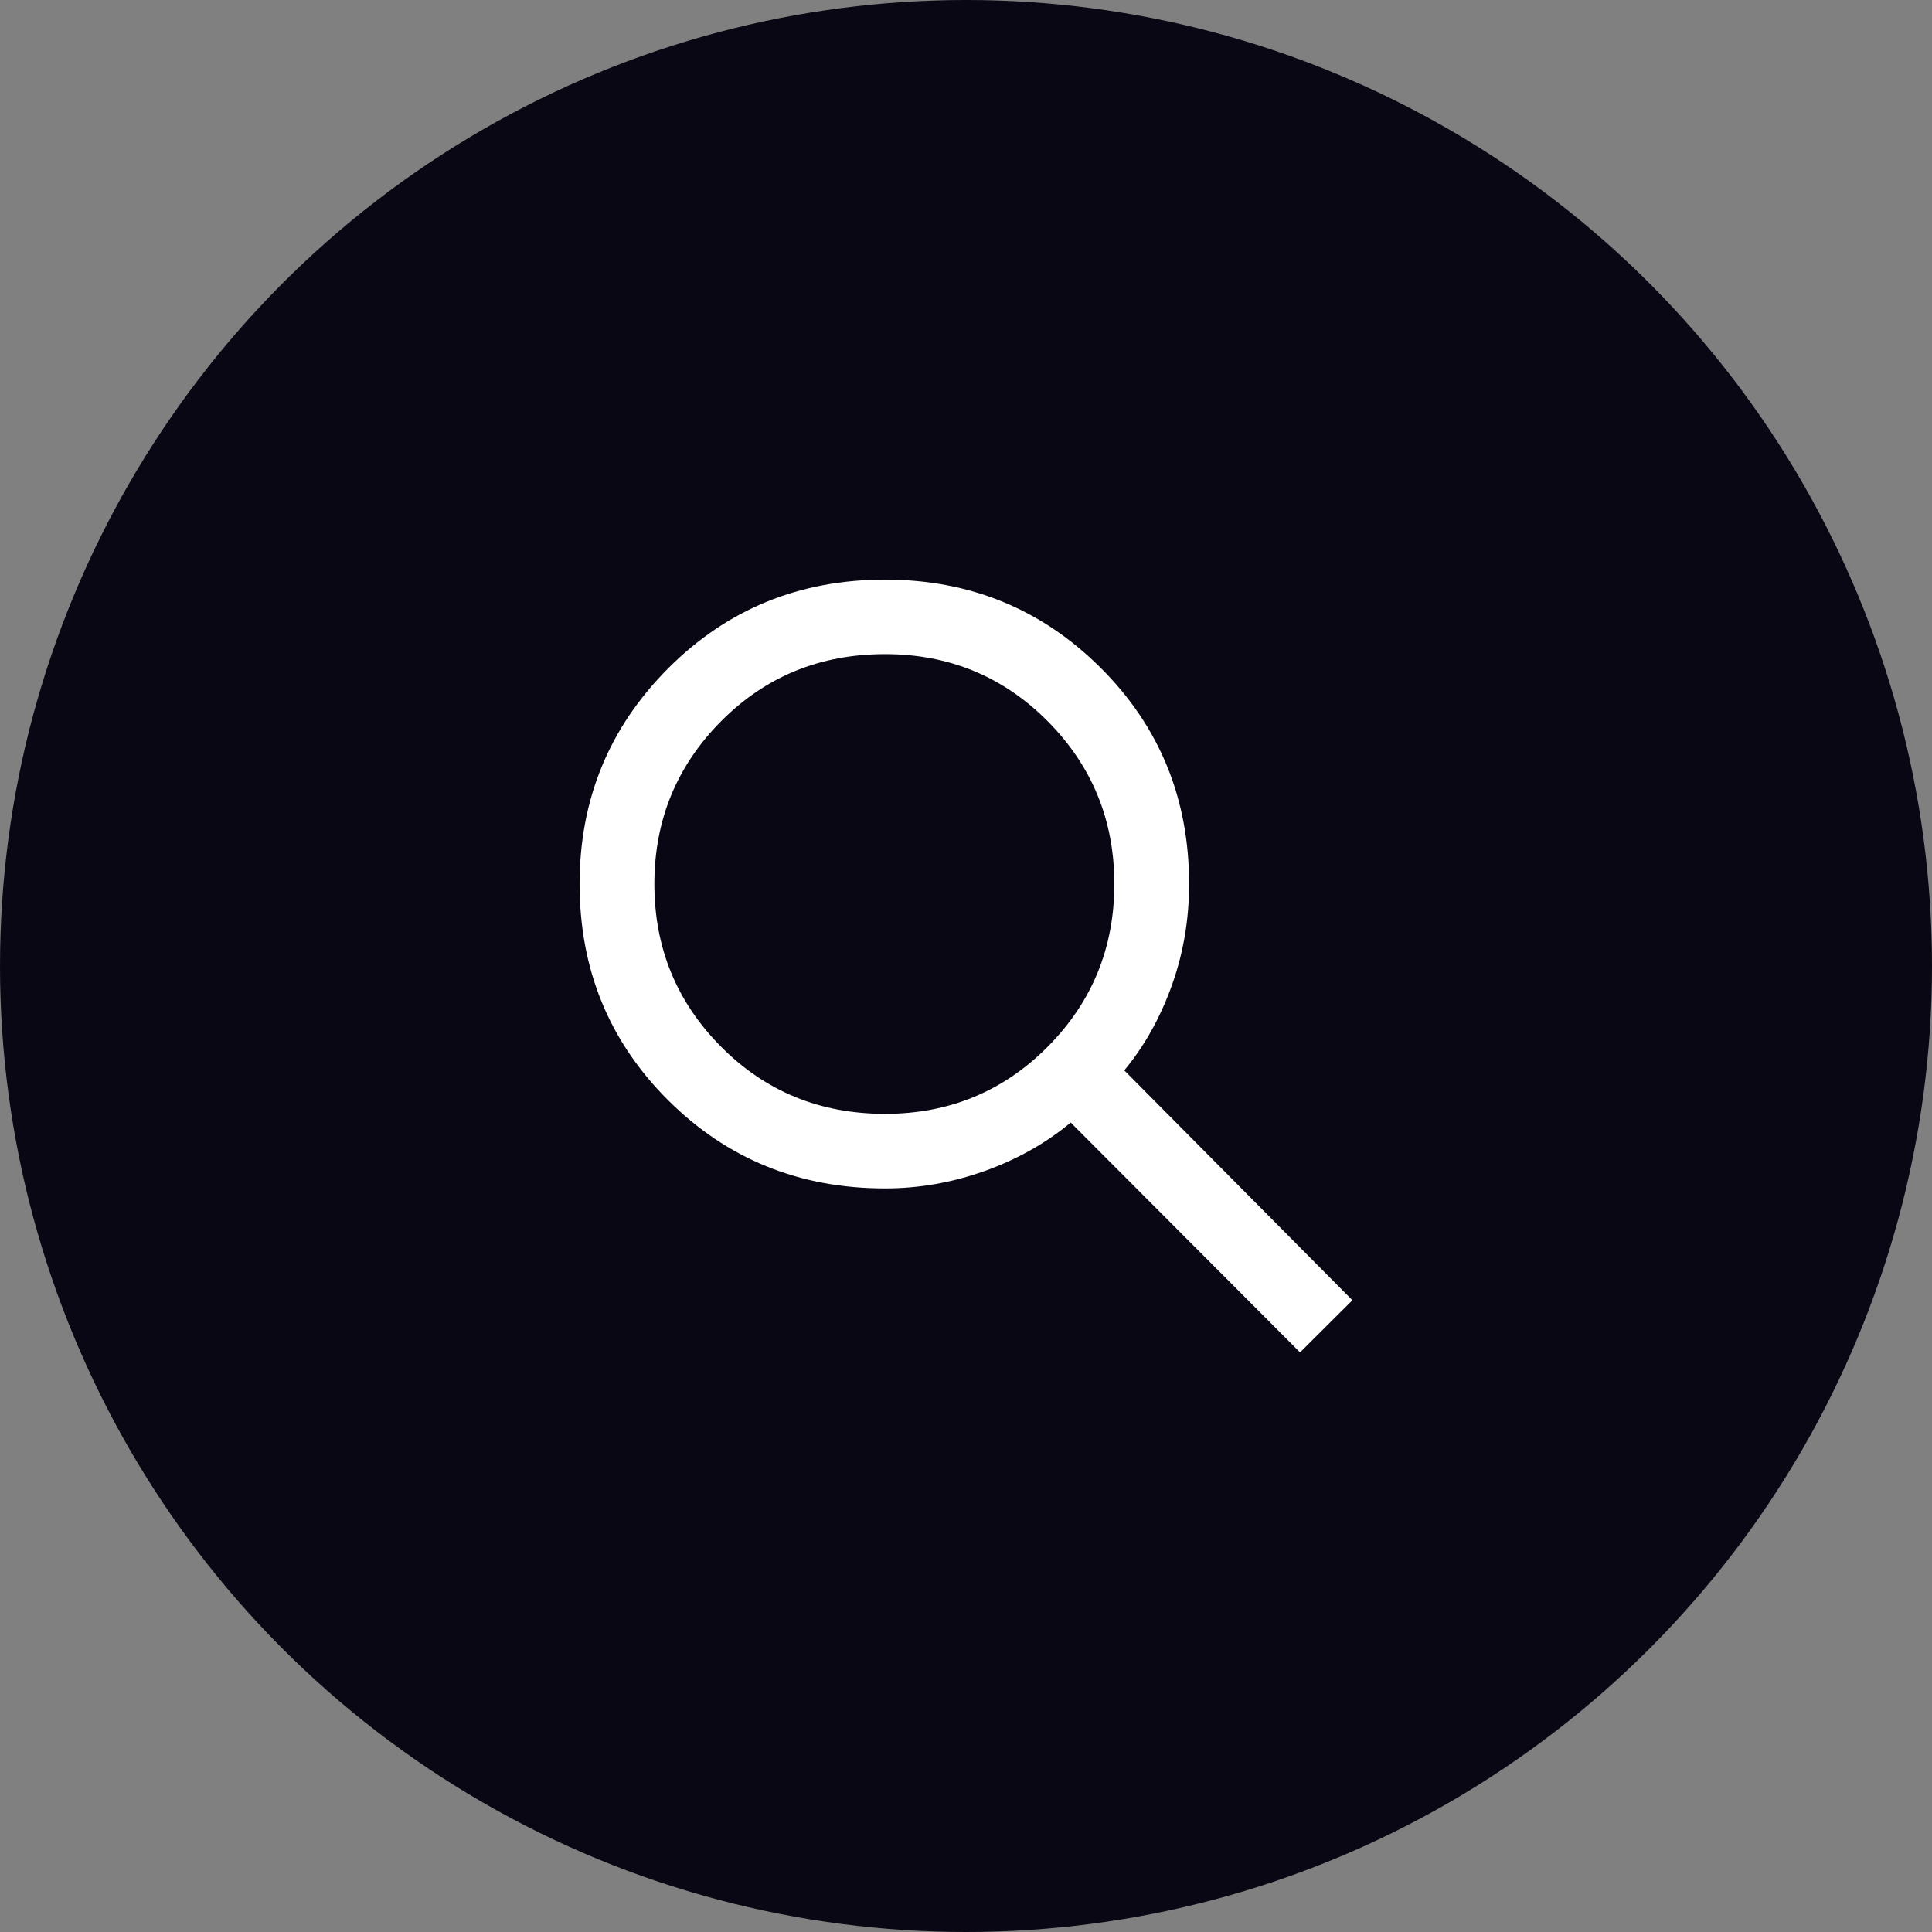
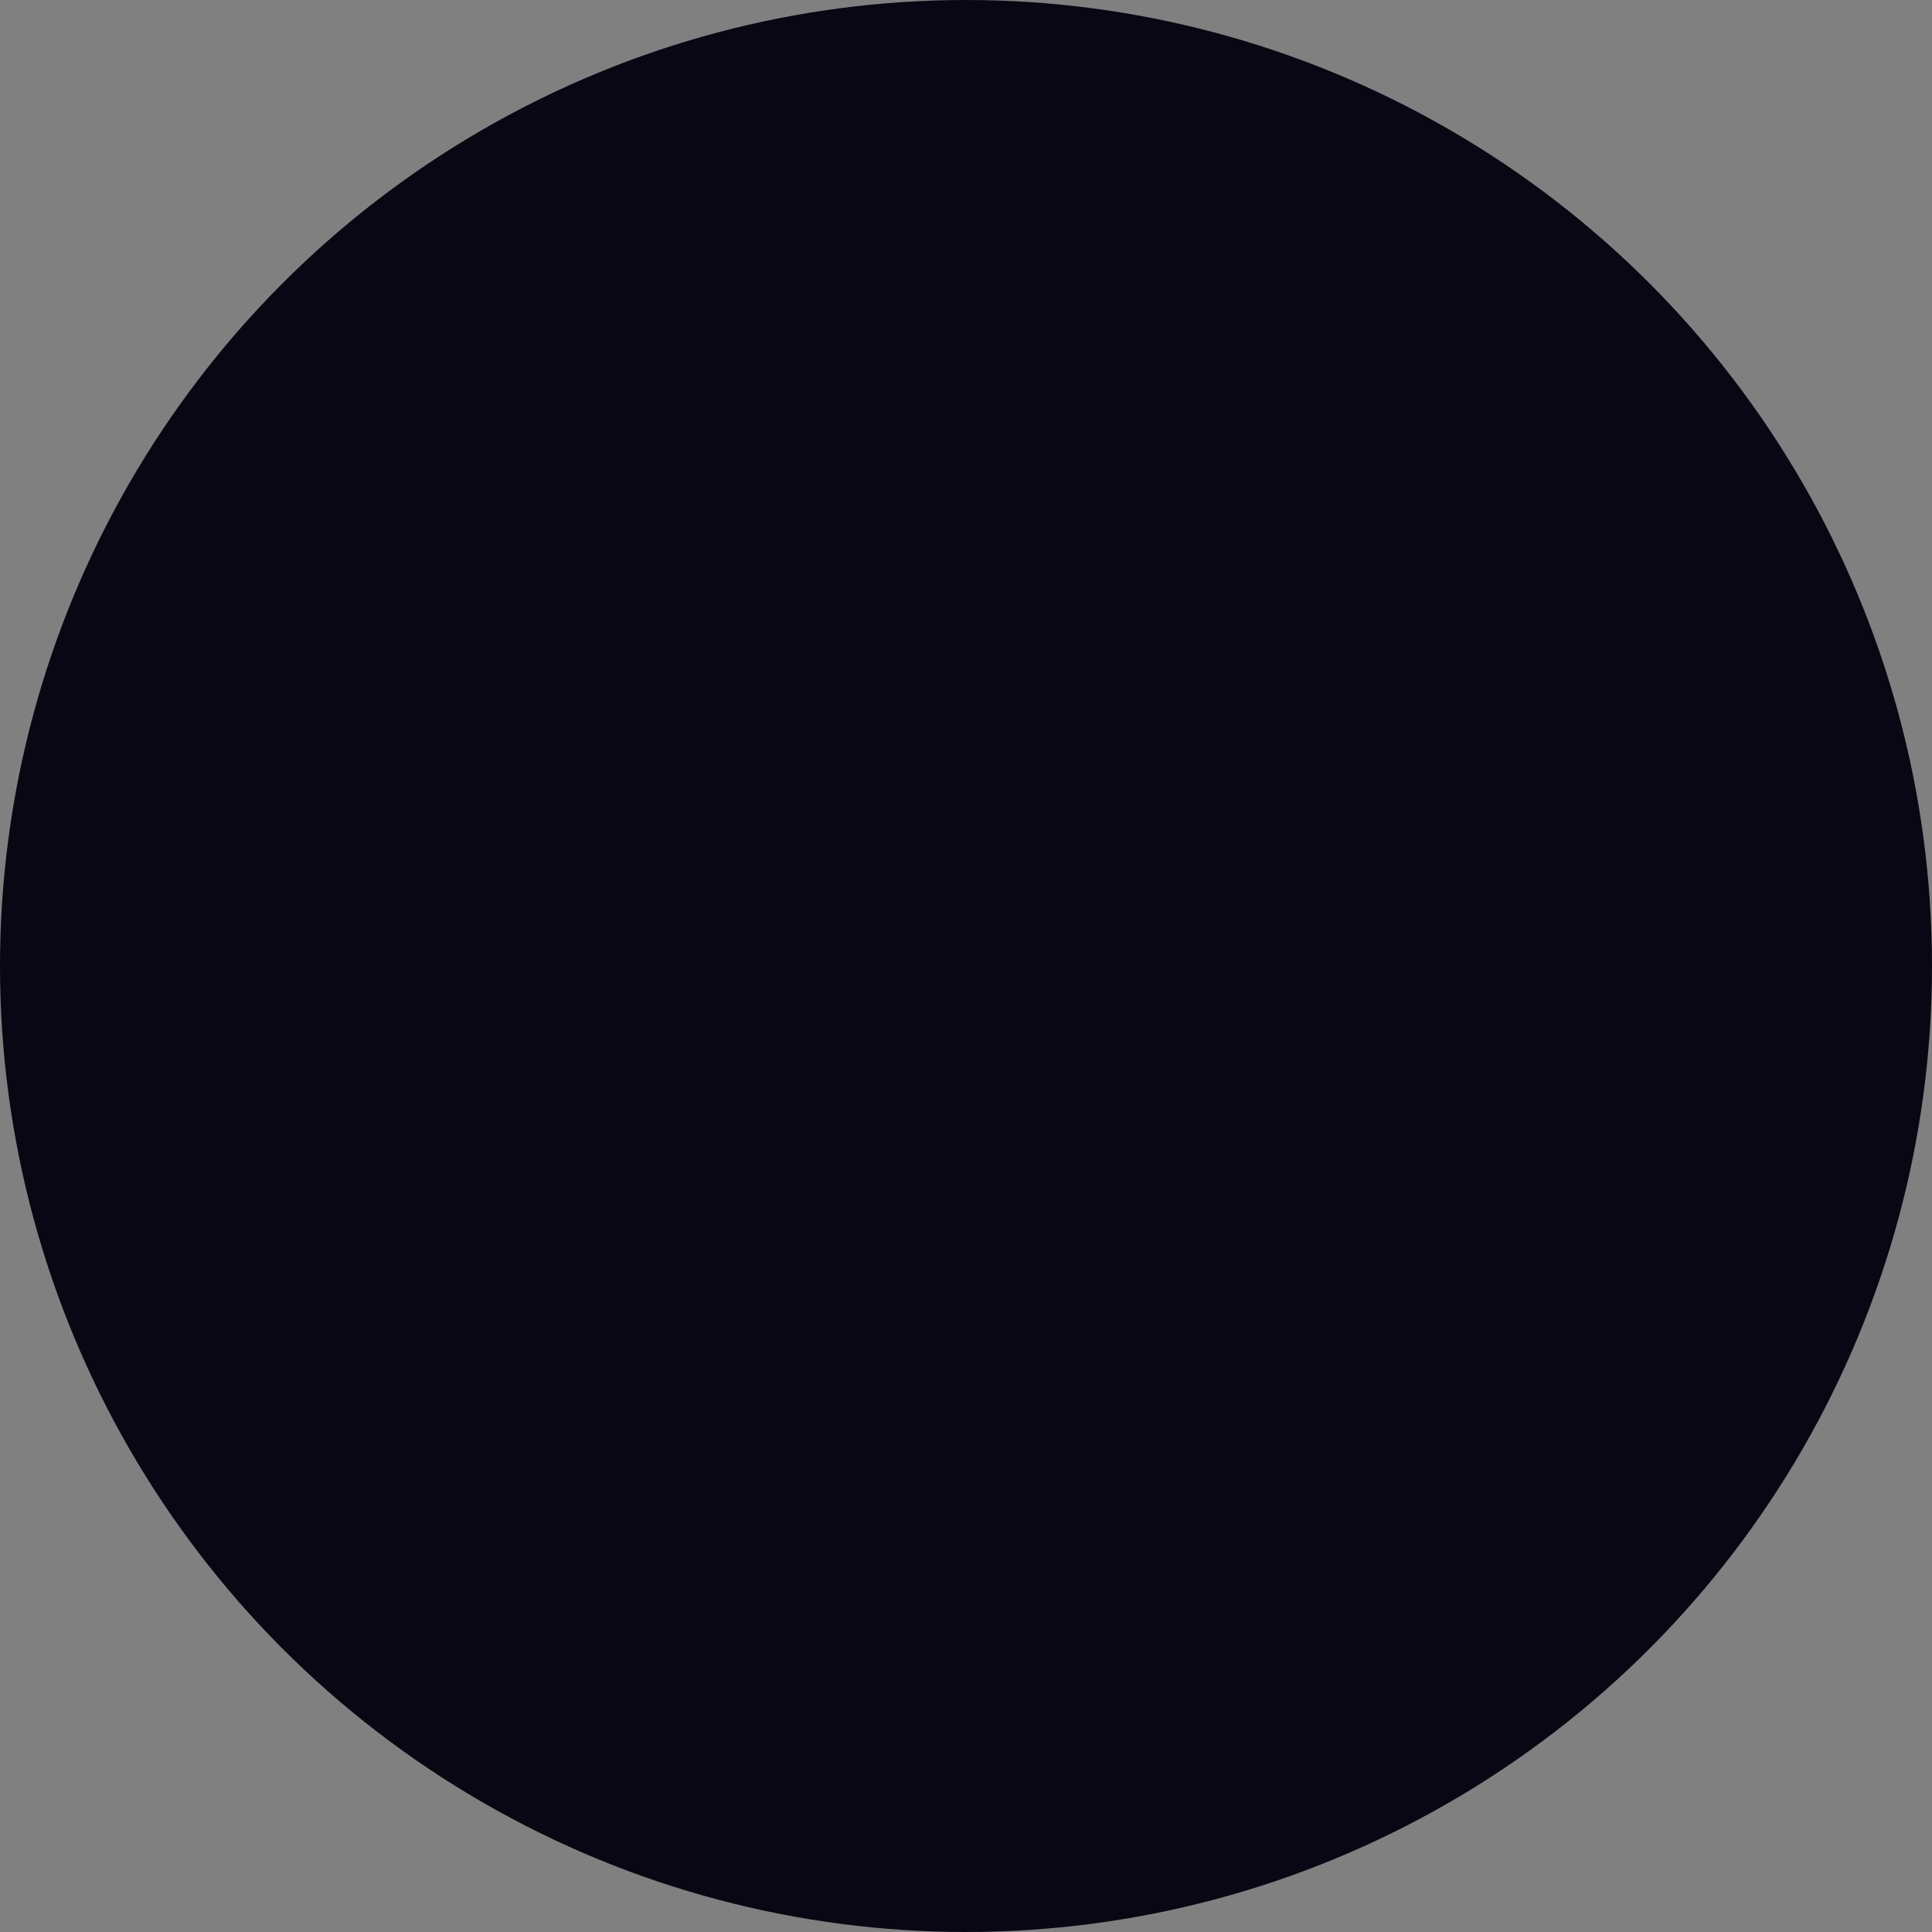
<svg xmlns="http://www.w3.org/2000/svg" width="40px" height="40px" viewBox="0 0 40 40" version="1.1">
  <rect x="0" y="0" width="40" height="40" fill="#808080" stroke="none" />
  <title>Group 14@2x</title>
  <g id="Page-1" stroke="none" stroke-width="1" fill="none" fill-rule="evenodd">
    <g id="product-detail-tool-steel" transform="translate(-603, -1464)">
      <g id="Group-14" transform="translate(603, 1464)">
        <circle id="Oval" fill="#090713" cx="20" cy="20" r="20" />
        <g id="search_FILL0_wght300_GRAD0_opsz24" transform="translate(12, 12)" fill="#FFFFFF" fill-rule="nonzero">
-           <path d="M14.916,16 L10.168,11.241 C9.652,11.67 9.058,12.004 8.387,12.244 C7.716,12.484 7.028,12.605 6.323,12.605 C4.551,12.605 3.054,11.996 1.832,10.778 C0.611,9.561 0,8.069 0,6.302 C0,4.553 0.611,3.065 1.832,1.839 C3.054,0.613 4.551,0 6.323,0 C8.077,0 9.566,0.609 10.787,1.826 C12.009,3.044 12.619,4.536 12.619,6.302 C12.619,7.04 12.499,7.743 12.258,8.412 C12.017,9.08 11.69,9.663 11.277,10.161 L16,14.92 L14.916,16 Z M6.323,11.061 C7.647,11.061 8.77,10.598 9.691,9.672 C10.611,8.746 11.071,7.623 11.071,6.302 C11.071,4.982 10.611,3.859 9.691,2.932 C8.77,2.006 7.647,1.543 6.323,1.543 C4.981,1.543 3.85,2.006 2.93,2.932 C2.009,3.859 1.548,4.982 1.548,6.302 C1.548,7.623 2.009,8.746 2.93,9.672 C3.85,10.598 4.981,11.061 6.323,11.061 Z" id="Shape" />
-         </g>
+           </g>
      </g>
    </g>
  </g>
</svg>